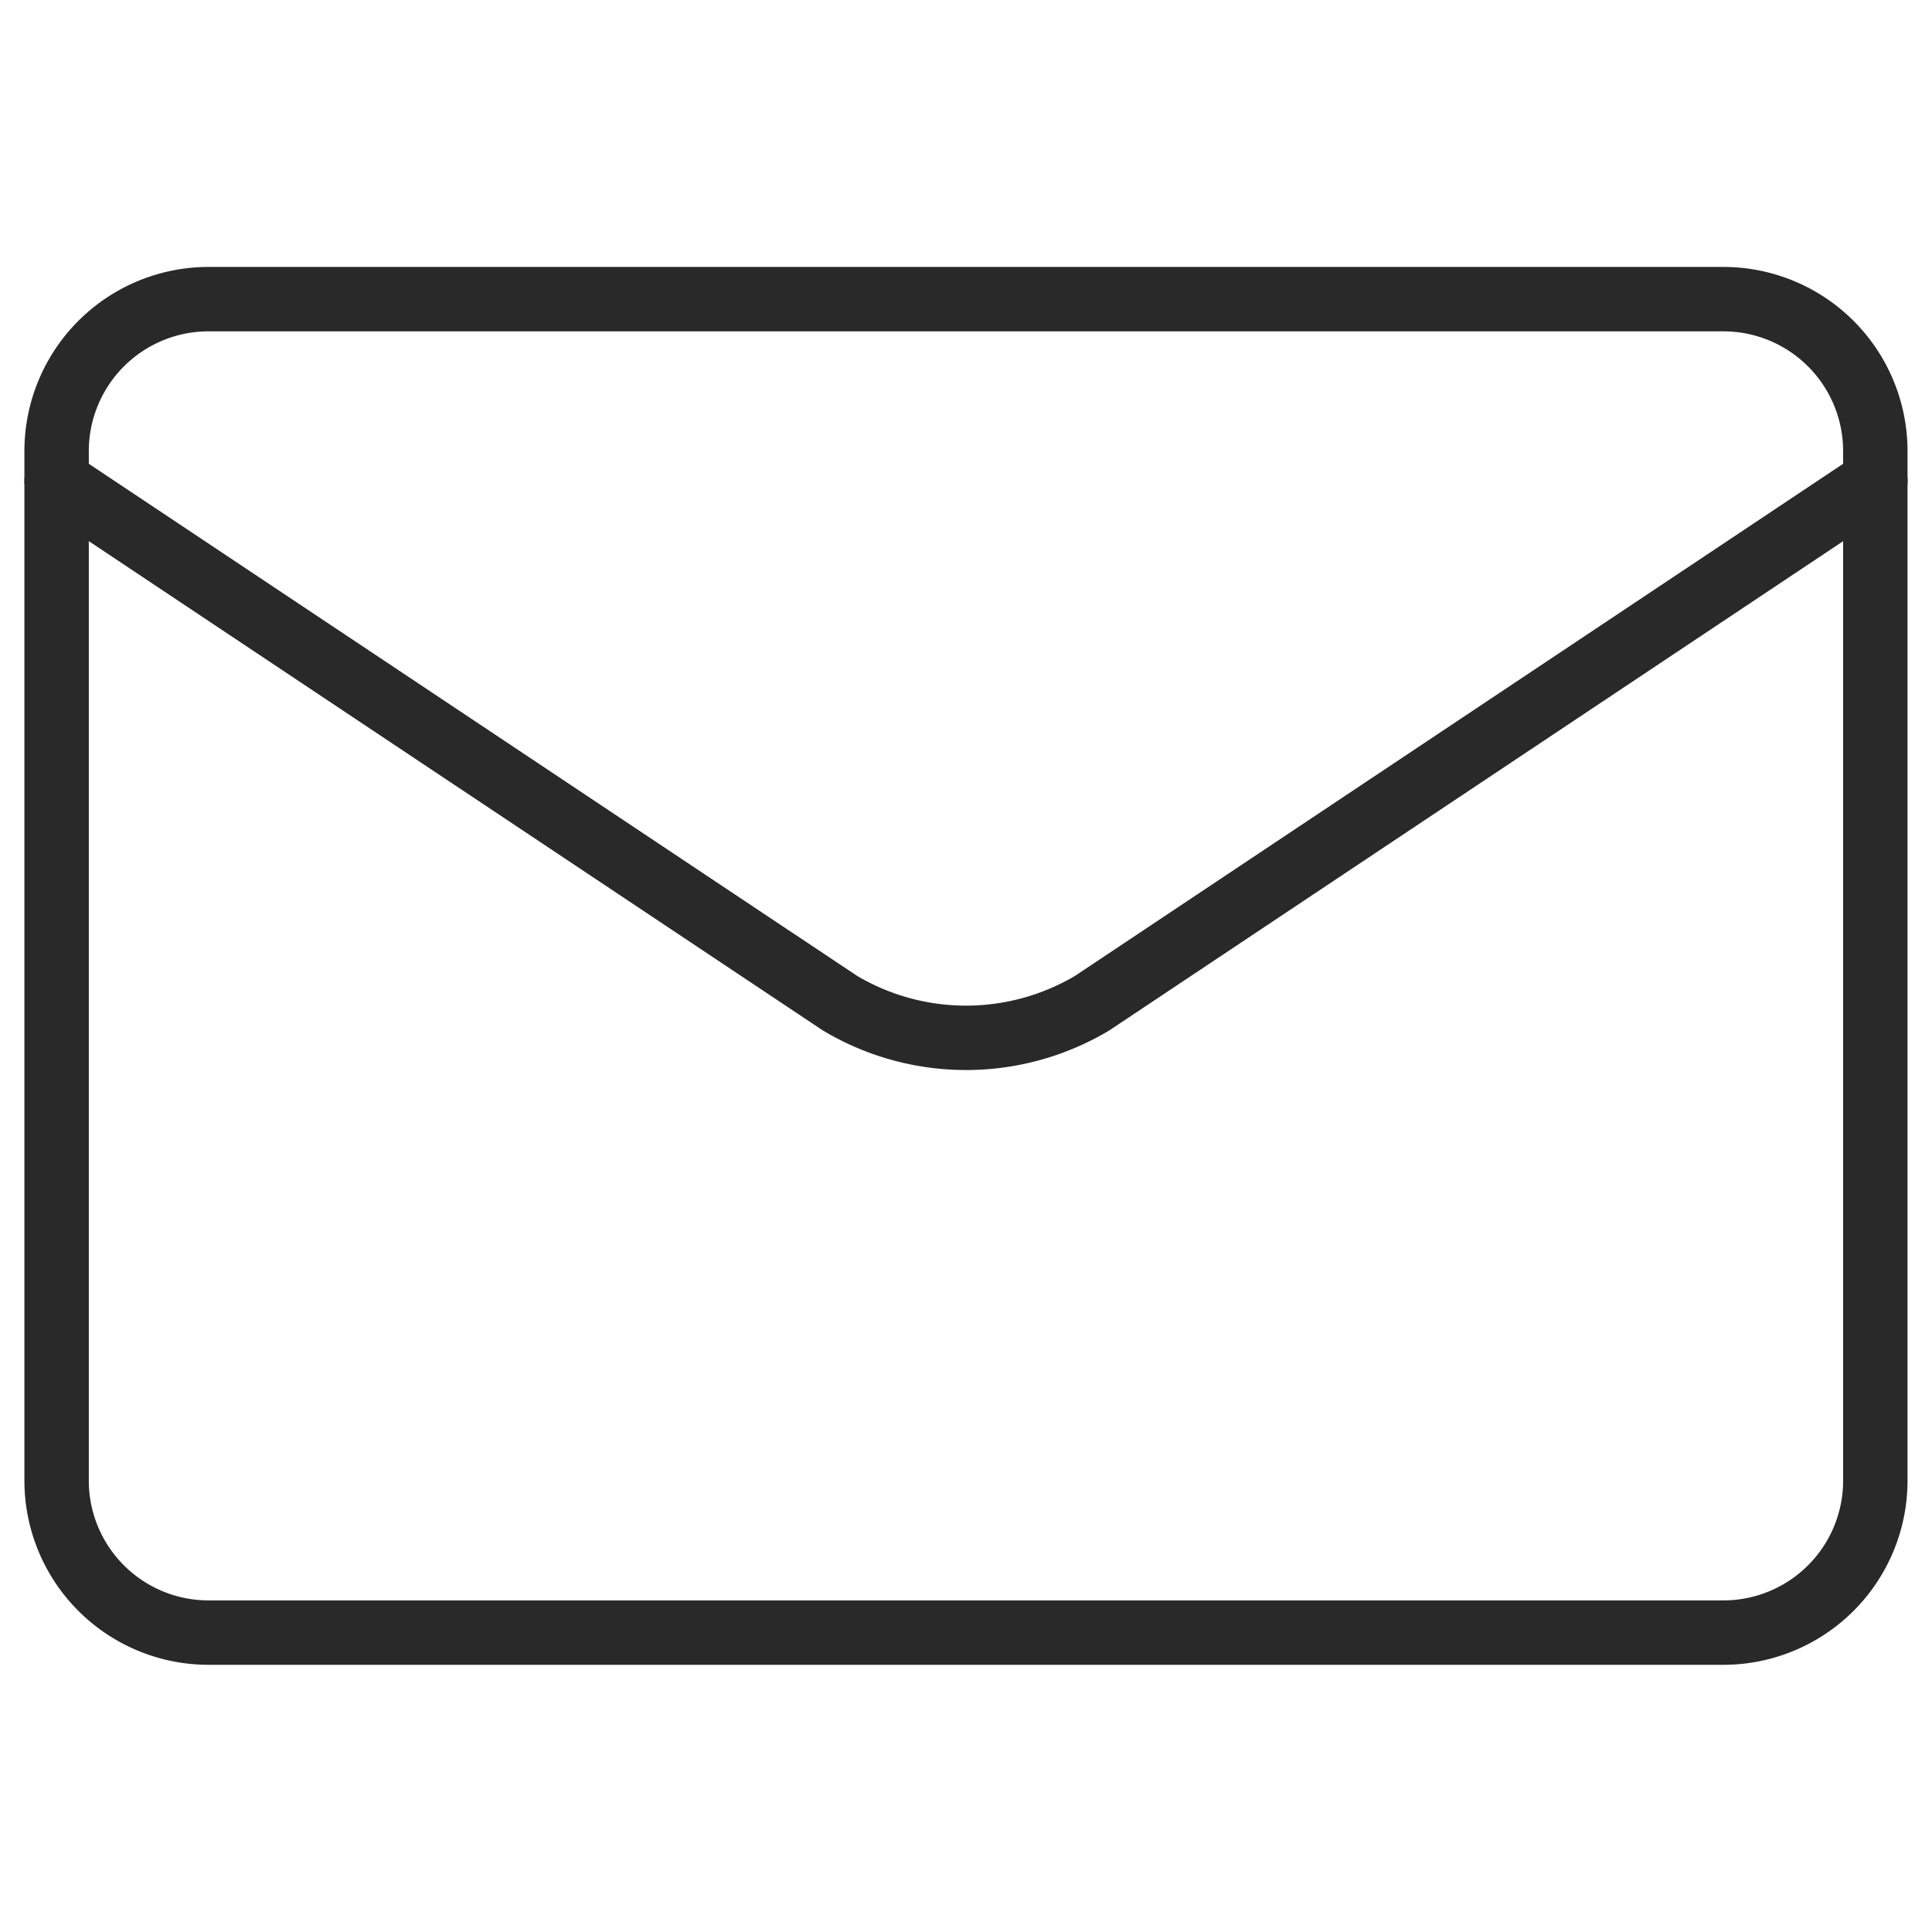
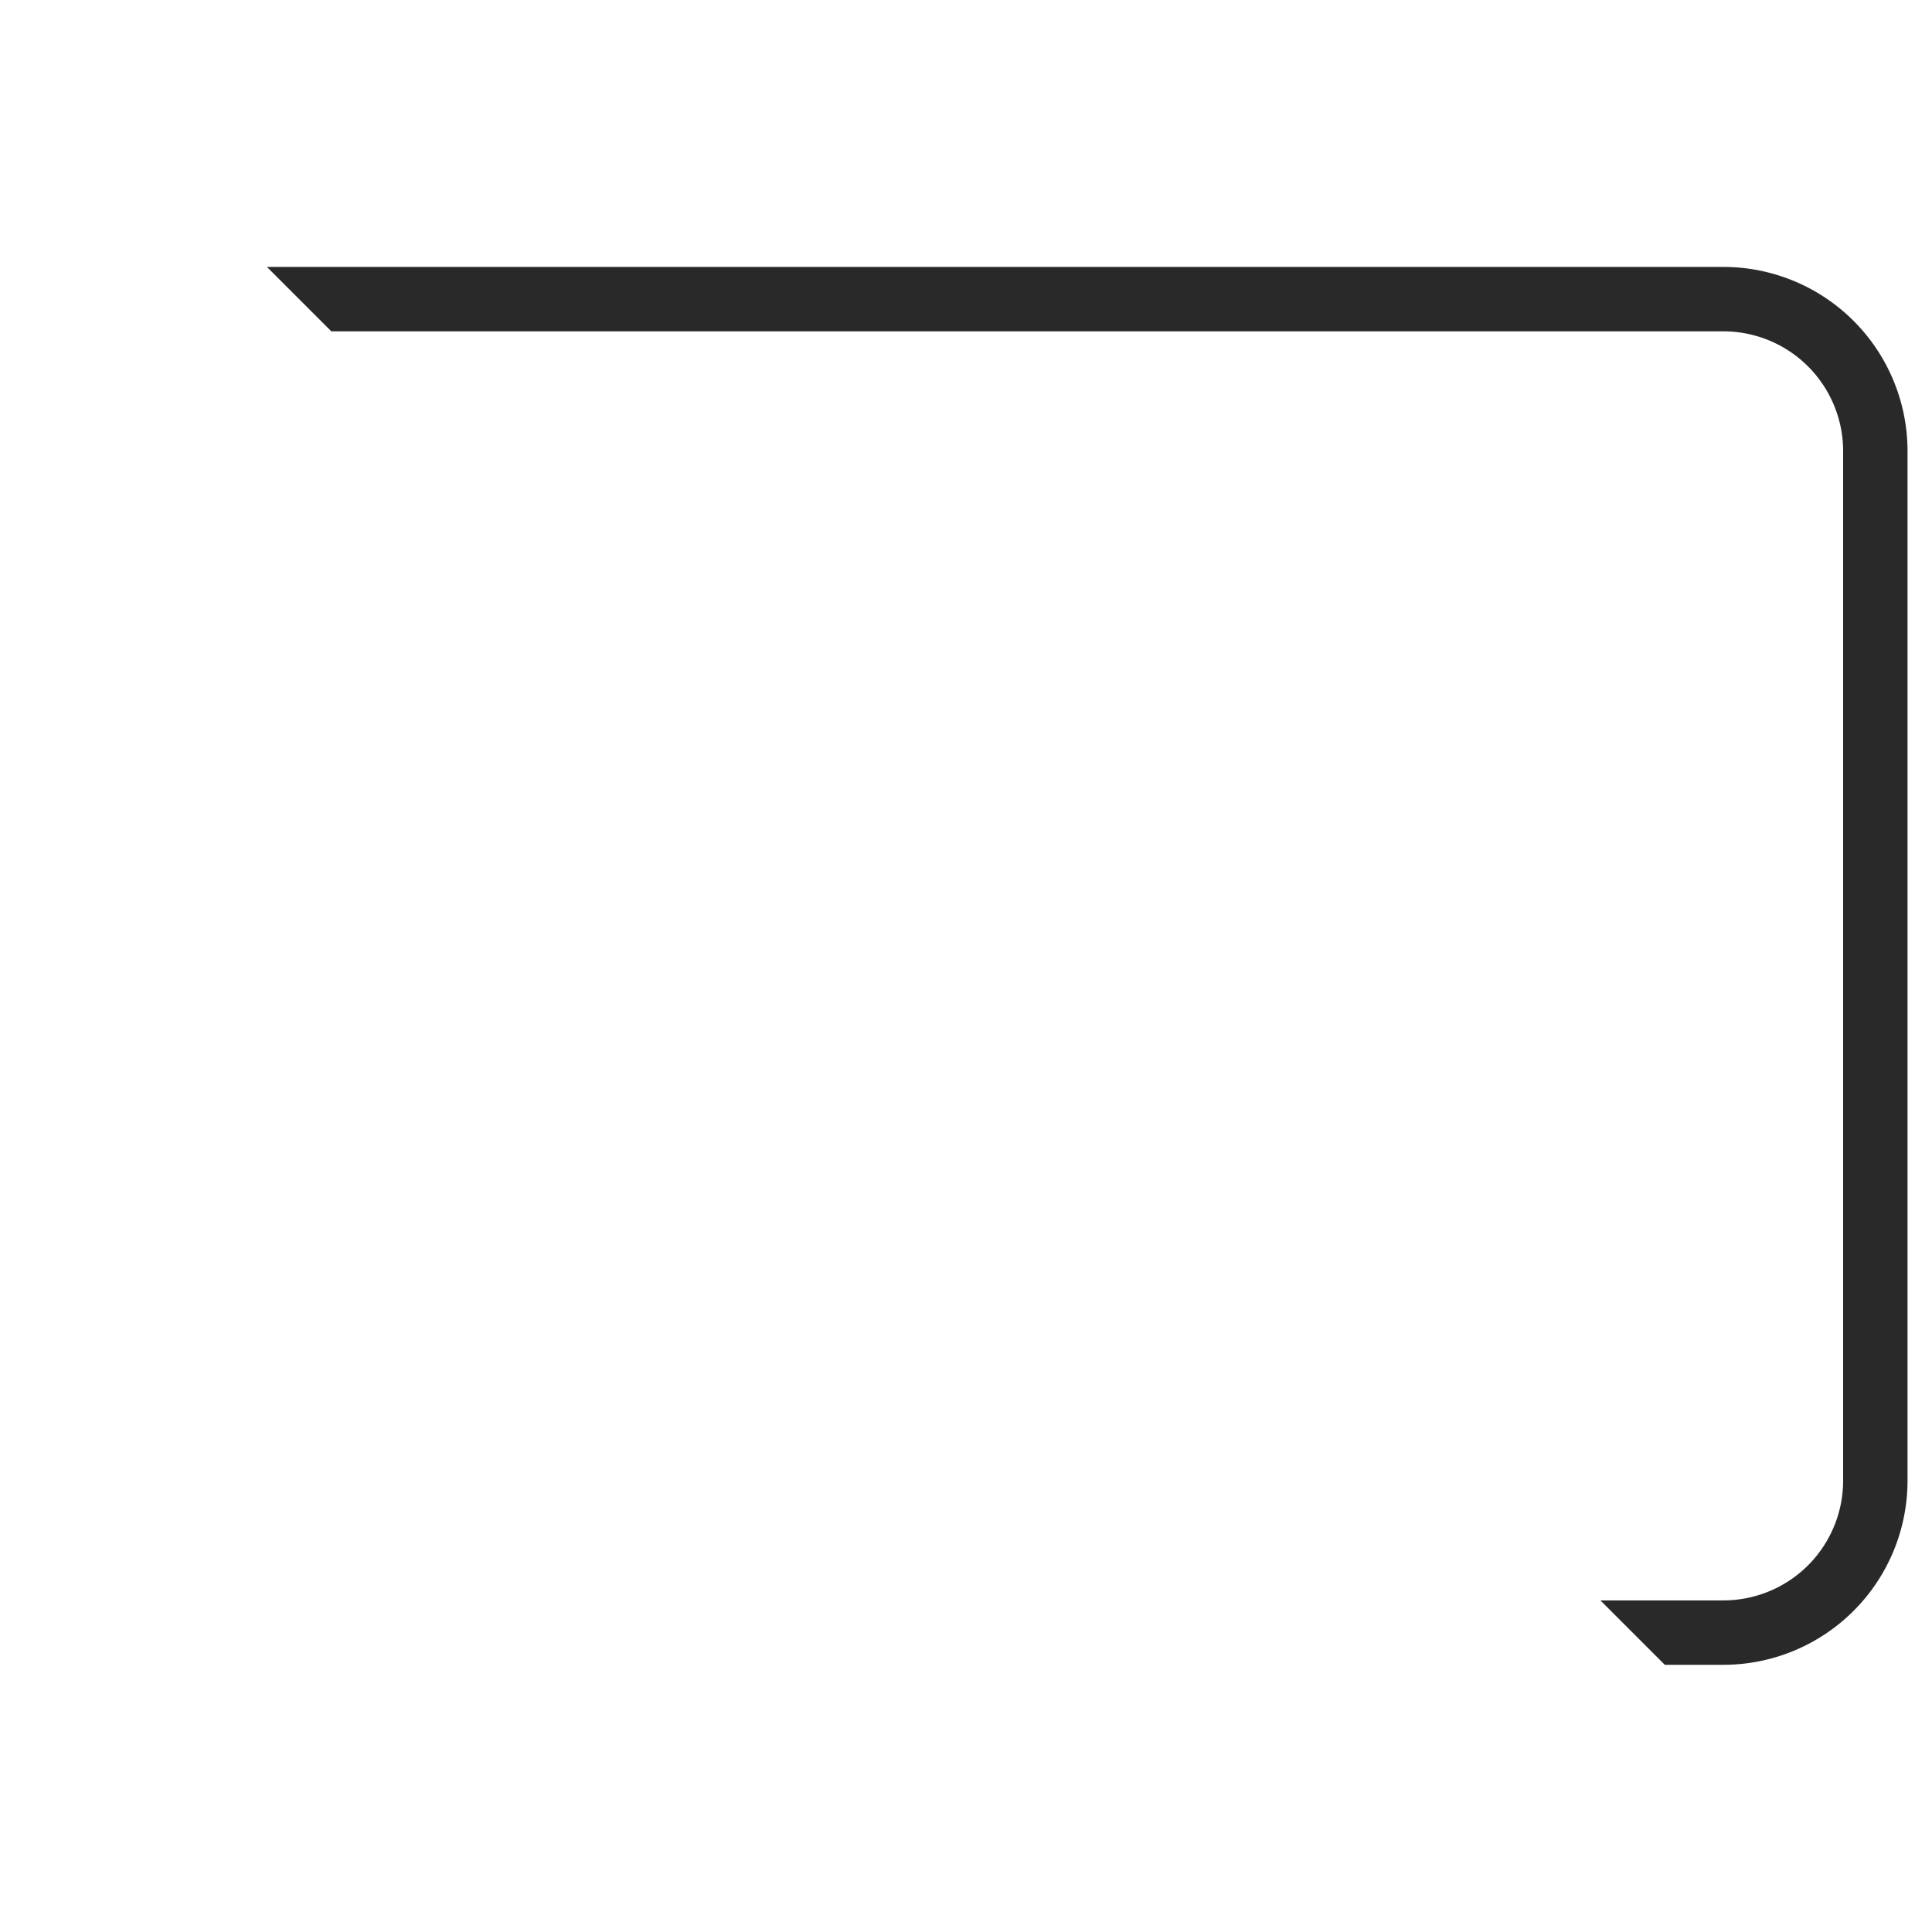
<svg xmlns="http://www.w3.org/2000/svg" width="30" height="30" viewBox="0 0 30 30">
  <defs>
    <clipPath id="clip-path">
-       <path id="path1701" d="M0-682.665H30v30H0Z" transform="translate(0 682.665)" />
+       <path id="path1701" d="M0-682.665H30v30Z" transform="translate(0 682.665)" />
    </clipPath>
  </defs>
  <g id="g1695" transform="translate(0 682.665)">
    <g id="g1697" transform="translate(0 -682.665)">
      <g id="g1699" clip-path="url(#clip-path)">
        <g id="g1705" transform="translate(0.879 4.645)">
          <path id="path1707" d="M-563.217,0h-23.535a2.36,2.36,0,0,0-2.353,2.353v16a2.36,2.36,0,0,0,2.353,2.353h23.535a2.36,2.36,0,0,0,2.353-2.353v-16A2.36,2.36,0,0,0-563.217,0Z" transform="translate(589.105)" fill="rgba(0,0,0,0)" stroke="#292929" stroke-linecap="round" stroke-linejoin="round" stroke-miterlimit="10" stroke-width="1" />
        </g>
        <g id="g1709" transform="translate(0.879 7.469)">
-           <path id="path1711" d="M-614.418,0-626.58,8.108a3.83,3.83,0,0,1-3.916,0L-642.66,0" transform="translate(642.66)" fill="rgba(0,0,0,0)" stroke="#292929" stroke-linecap="round" stroke-linejoin="round" stroke-miterlimit="10" stroke-width="1" />
-         </g>
+           </g>
      </g>
    </g>
  </g>
</svg>